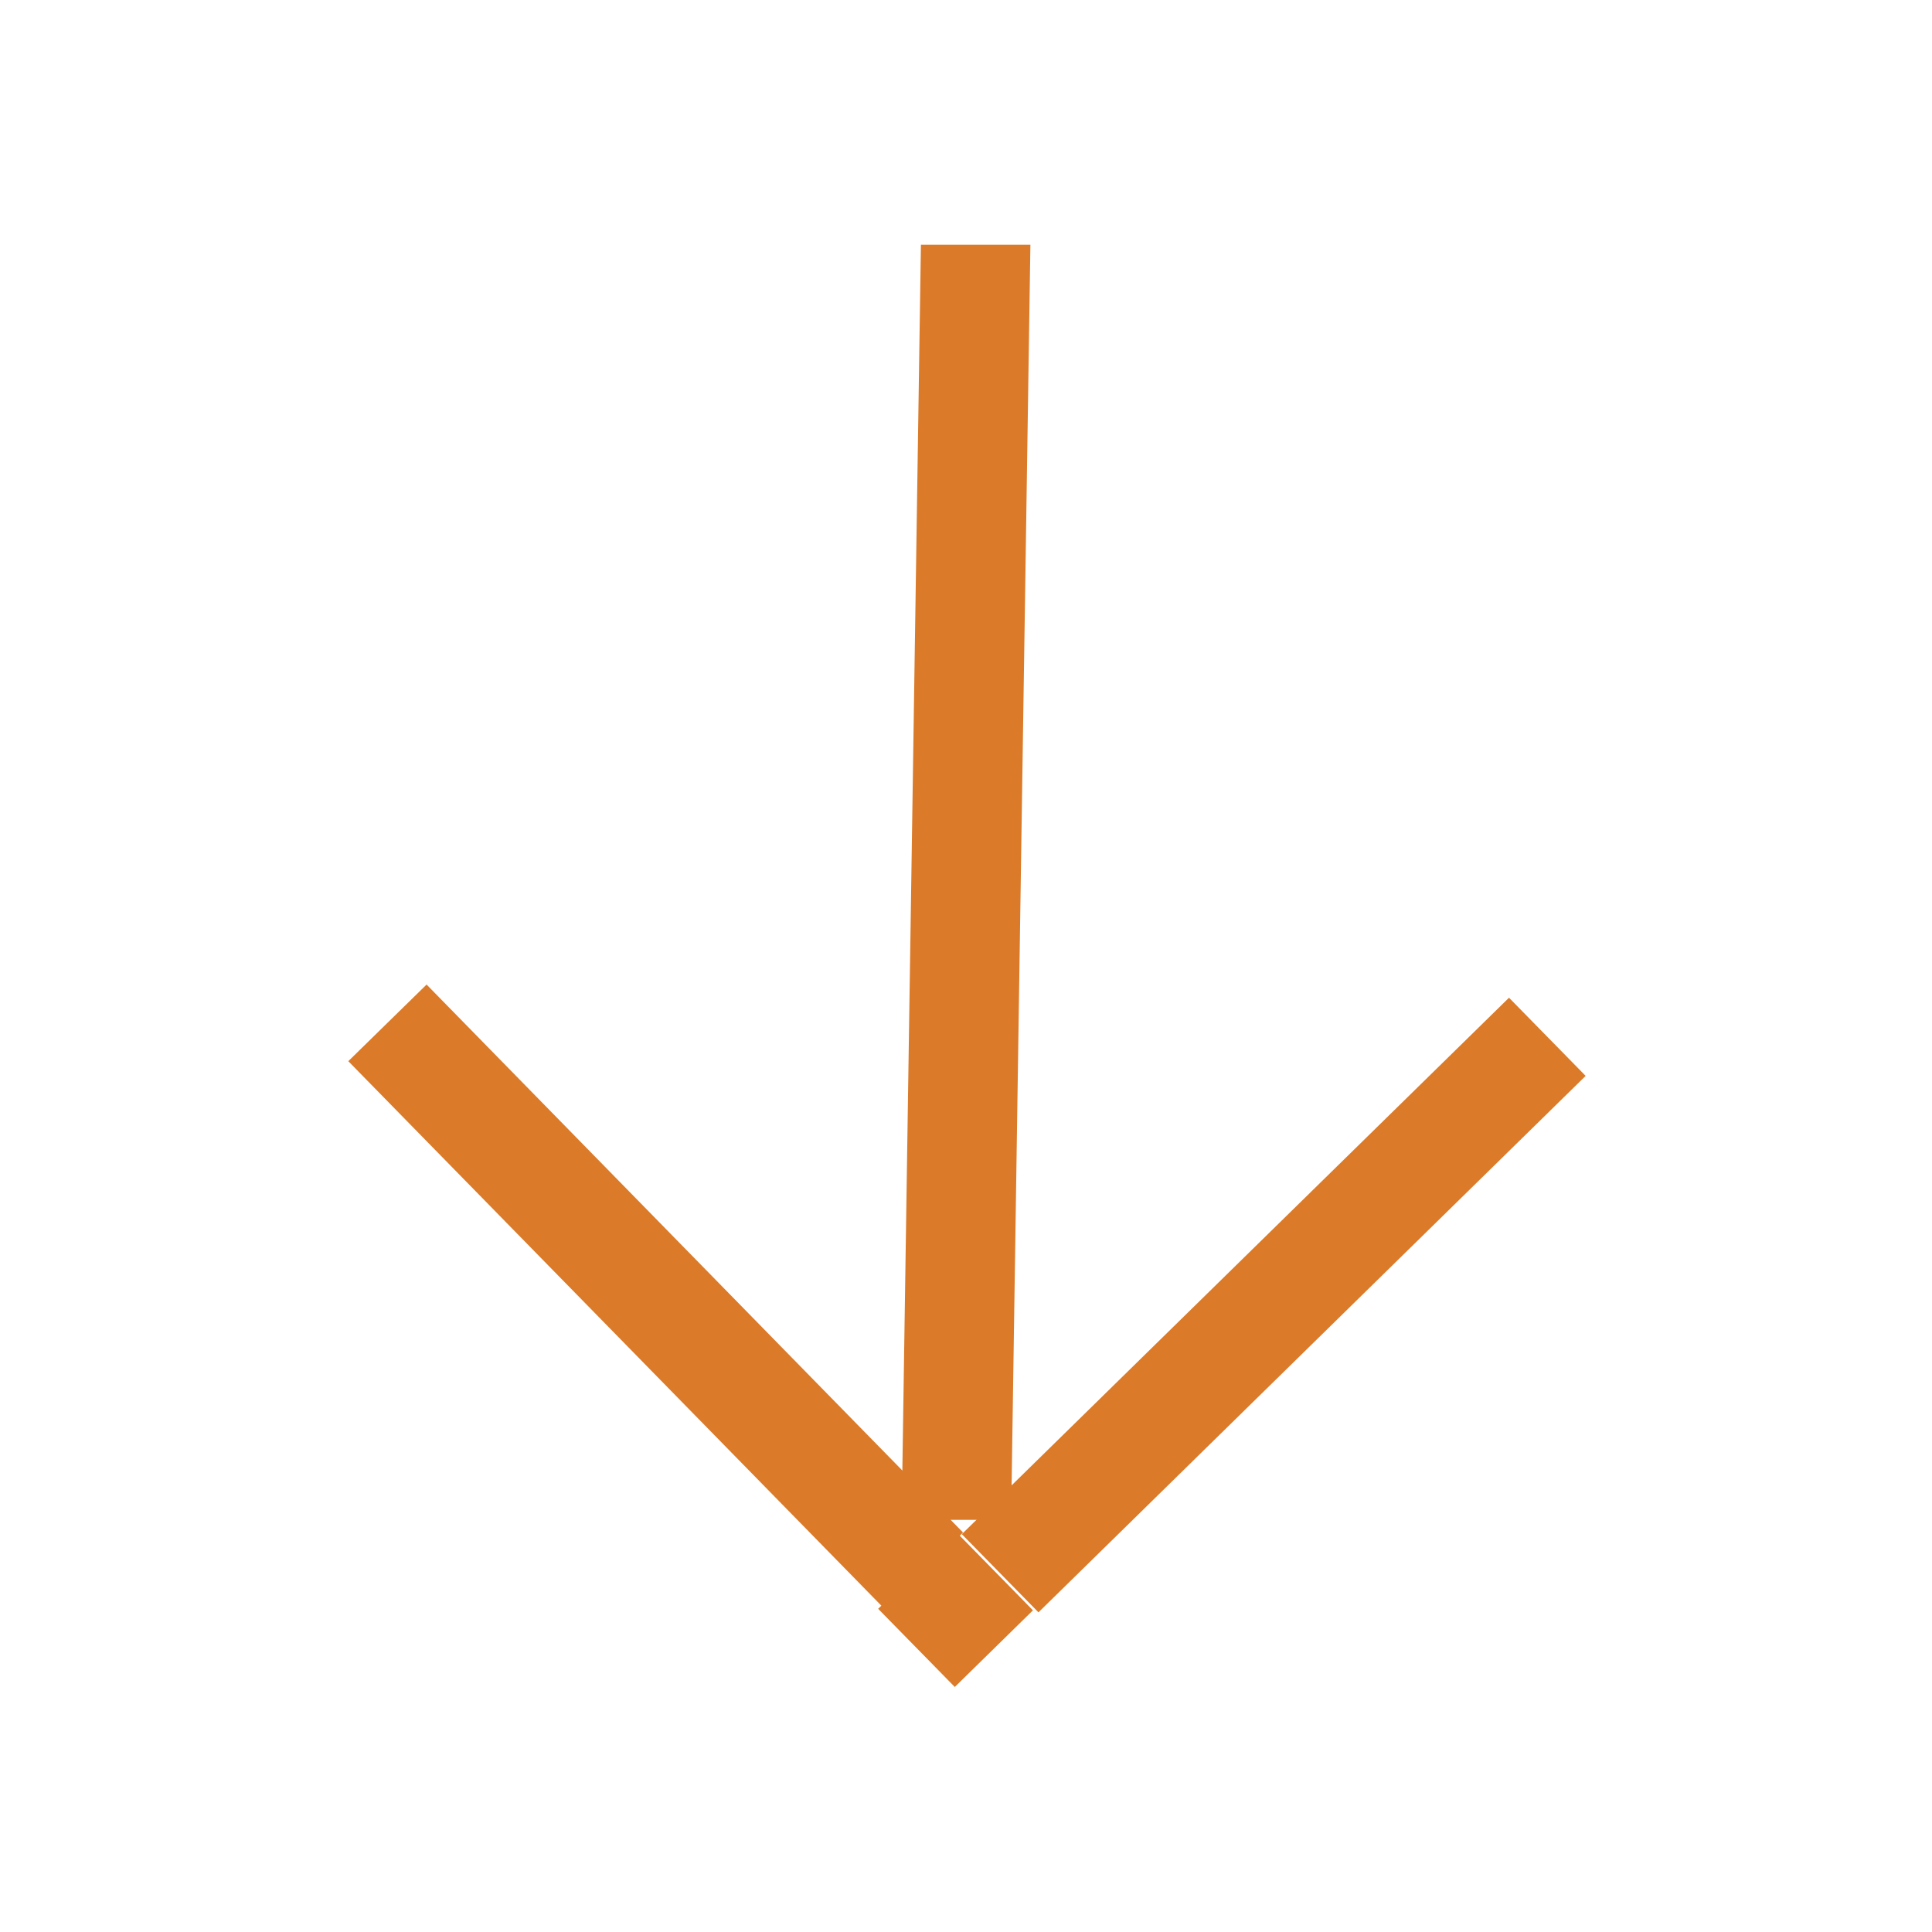
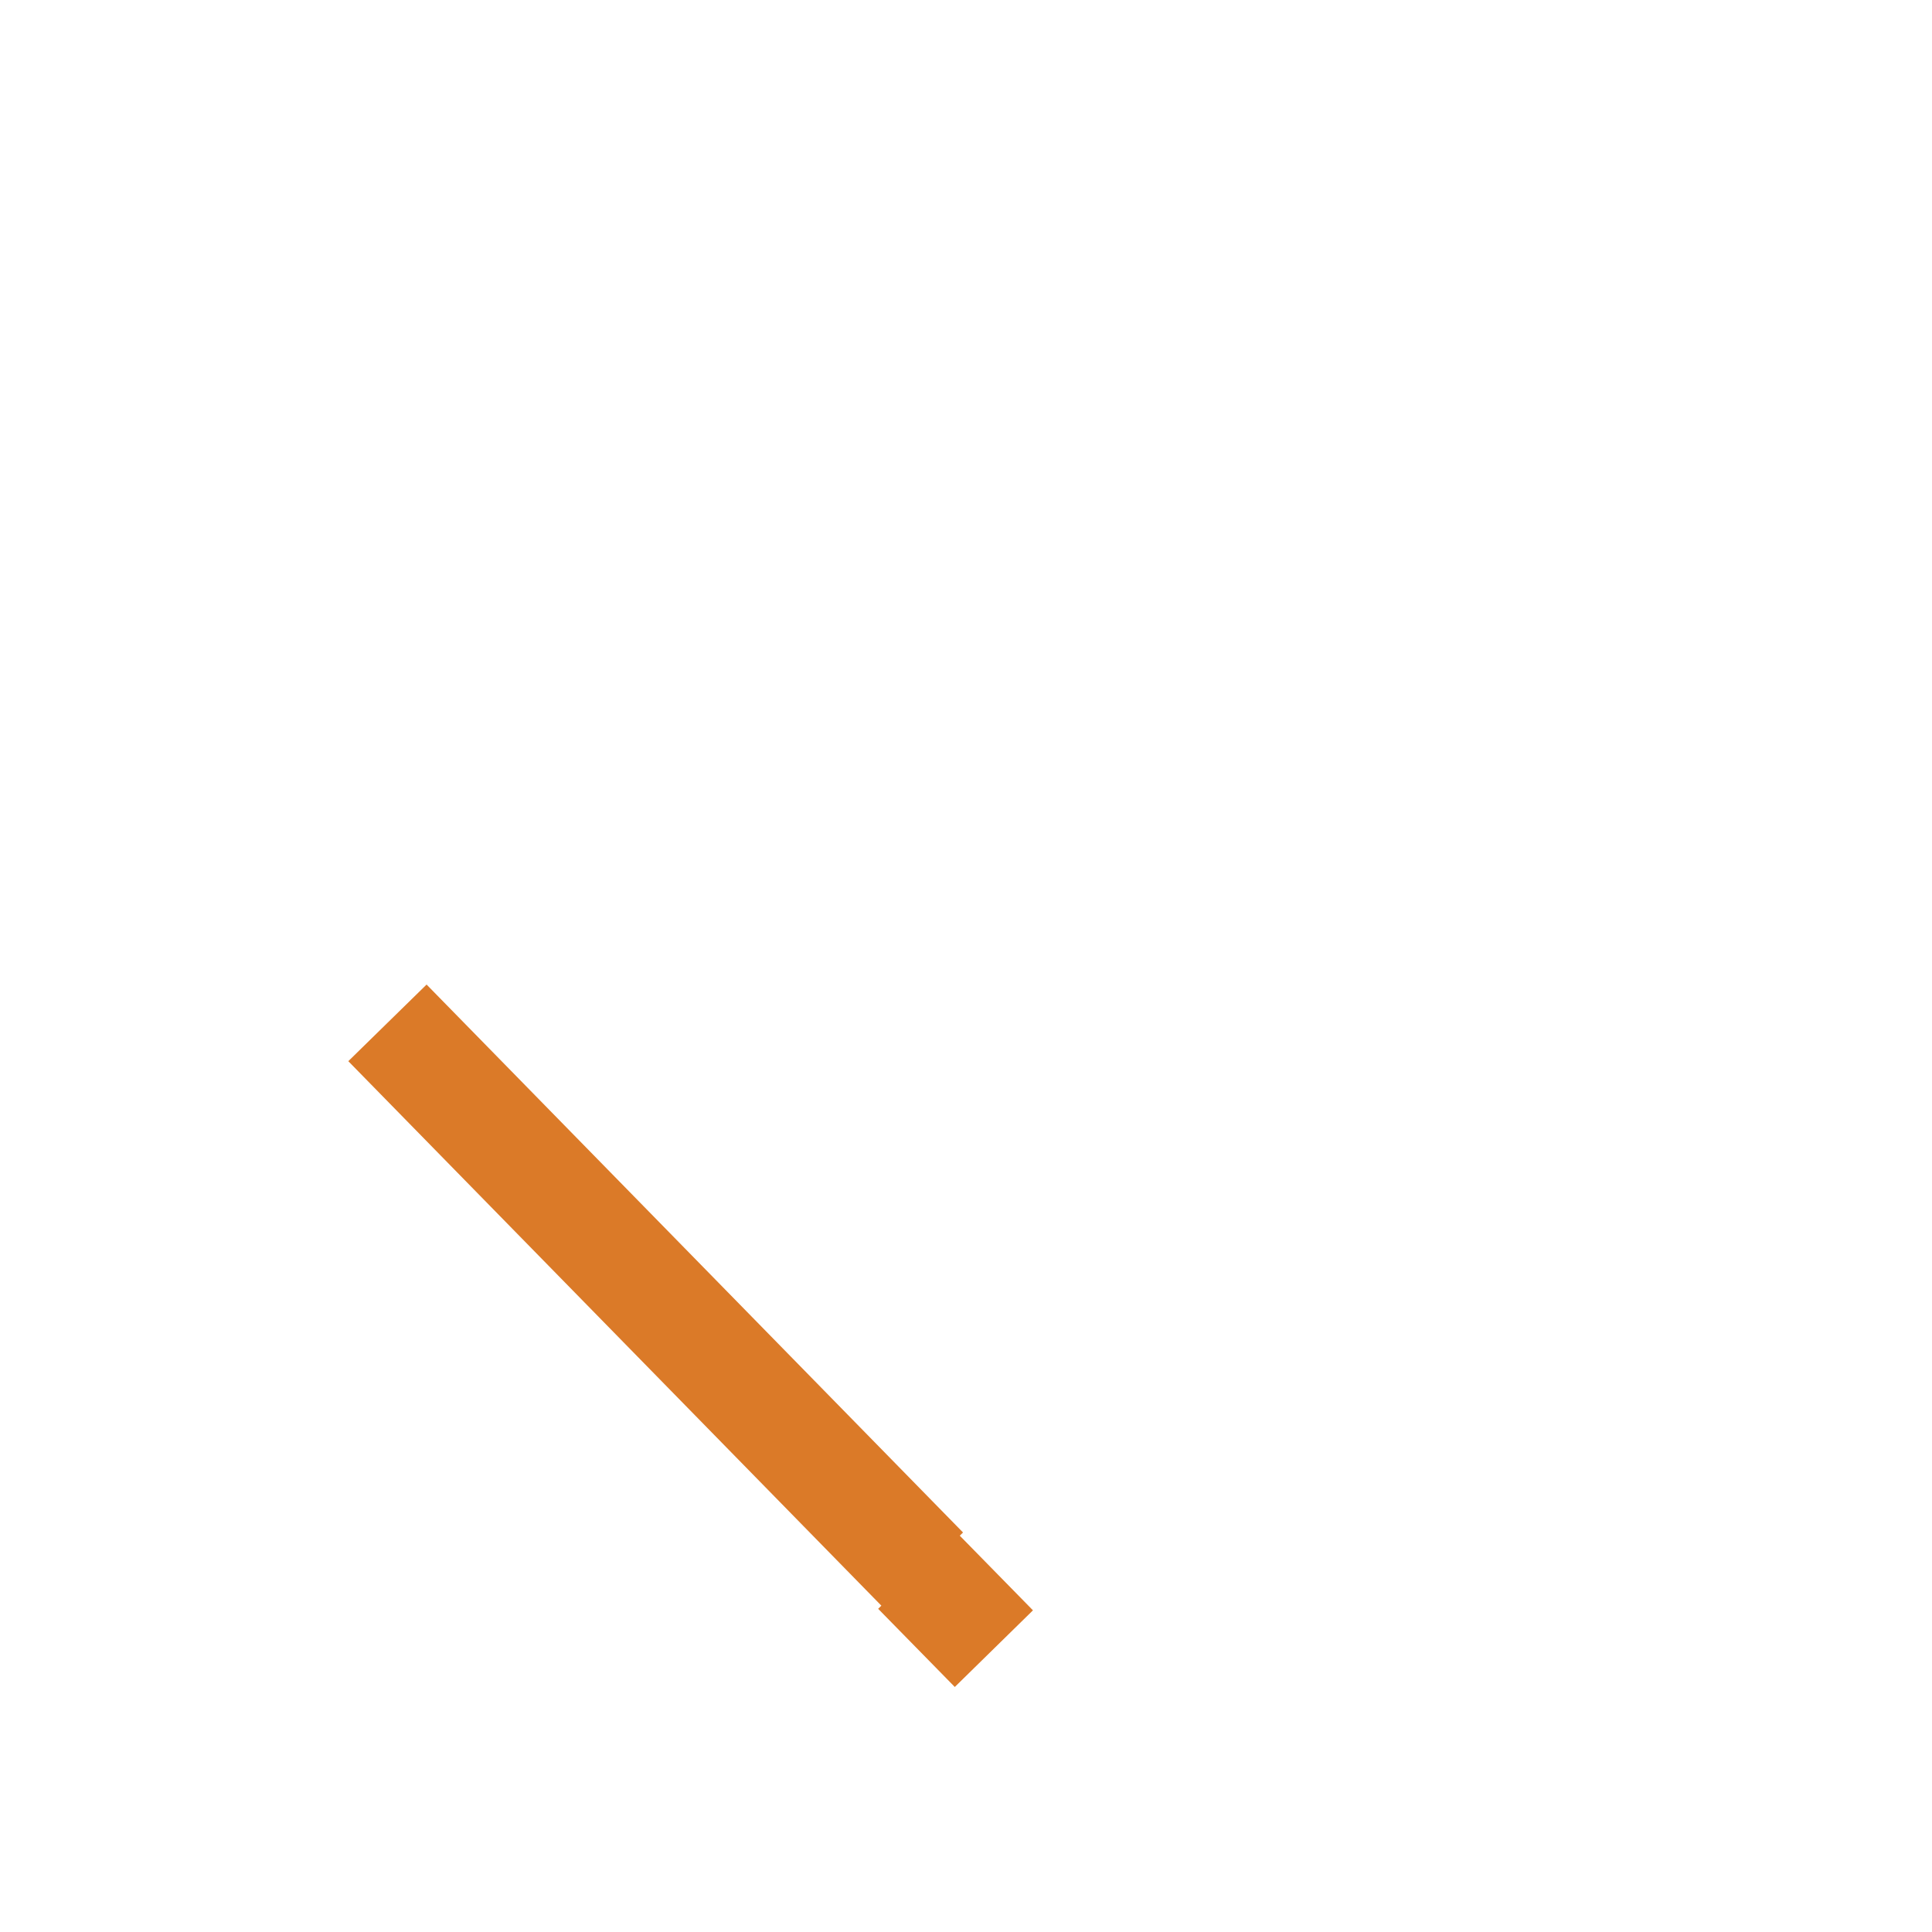
<svg xmlns="http://www.w3.org/2000/svg" version="1.1" id="Layer_1" x="0px" y="0px" viewBox="0 0 30 30" style="enable-background:new 0 0 30 30;" xml:space="preserve">
  <rect x="9.3" y="14.2" transform="matrix(0.715 -0.7 0.7 0.715 -11.181 12.835)" fill="#db7a28" width="1.7" height="11.9" />
-   <rect x="13.8" y="19.4" transform="matrix(0.714 -0.7 0.7 0.714 -8.498 19.631)" fill="#db7a28" width="11.9" height="1.7" />
  <rect x="14" y="24.1" transform="matrix(0.714 -0.7 0.7 0.714 -13.23 17.574)" fill="#db7a28" width="1.7" height="1.7" />
-   <polygon fill="#db7a28" points="14,23.6 14.3,3.8 16,3.8 15.7,23.6  " />
</svg>